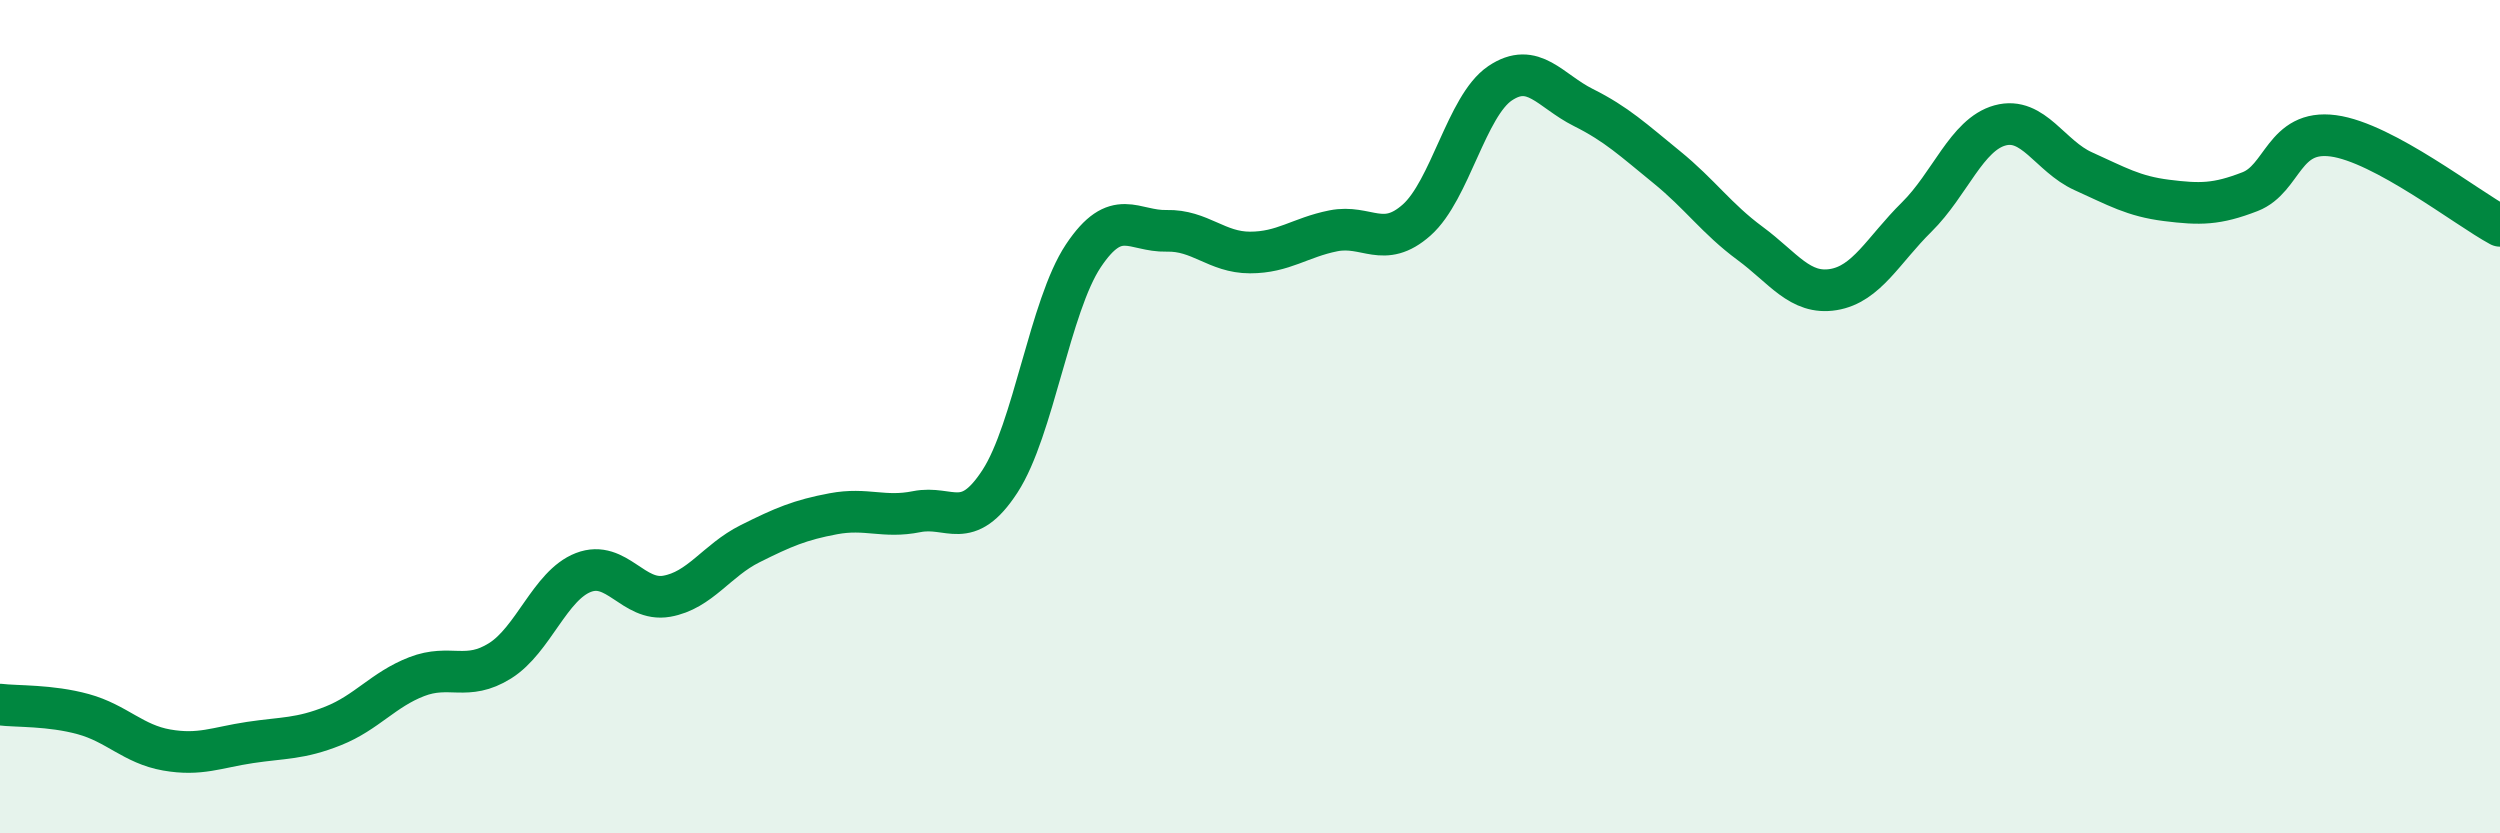
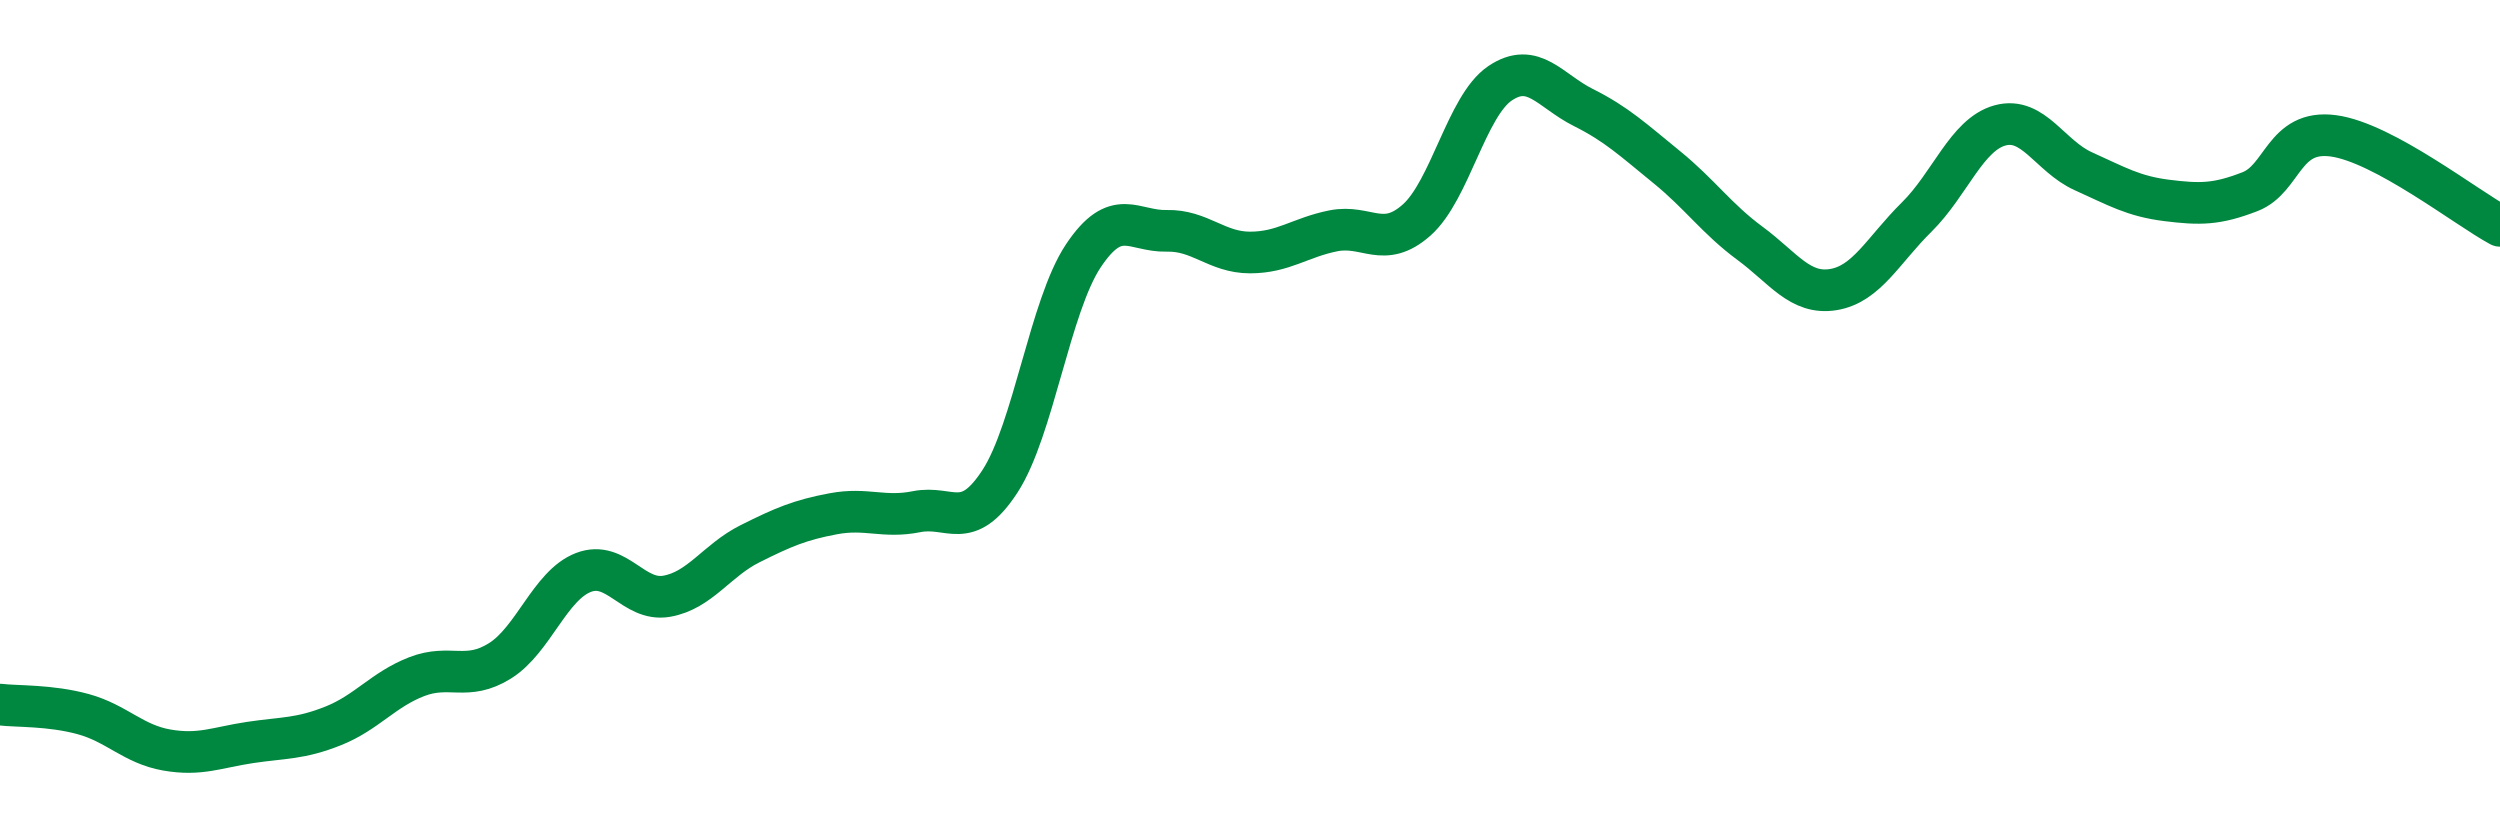
<svg xmlns="http://www.w3.org/2000/svg" width="60" height="20" viewBox="0 0 60 20">
-   <path d="M 0,16.91 C 0.4,16.96 1.2,16.92 2,17.14 C 2.8,17.36 3.2,17.86 4,18 C 4.8,18.14 5.2,17.94 6,17.82 C 6.8,17.7 7.2,17.74 8,17.42 C 8.8,17.1 9.2,16.55 10,16.24 C 10.8,15.93 11.2,16.36 12,15.86 C 12.8,15.36 13.2,14.05 14,13.74 C 14.8,13.43 15.2,14.45 16,14.31 C 16.8,14.17 17.2,13.45 18,13.05 C 18.8,12.65 19.2,12.48 20,12.33 C 20.8,12.18 21.2,12.44 22,12.28 C 22.8,12.12 23.2,12.78 24,11.55 C 24.8,10.32 25.2,7.34 26,6.14 C 26.8,4.94 27.2,5.56 28,5.54 C 28.8,5.52 29.2,6.06 30,6.06 C 30.8,6.06 31.2,5.7 32,5.54 C 32.8,5.38 33.2,5.99 34,5.28 C 34.8,4.57 35.2,2.54 36,2 C 36.8,1.46 37.2,2.18 38,2.58 C 38.8,2.98 39.2,3.36 40,4.01 C 40.8,4.66 41.2,5.25 42,5.84 C 42.8,6.43 43.2,7.08 44,6.95 C 44.8,6.82 45.2,6 46,5.21 C 46.8,4.42 47.2,3.23 48,3.01 C 48.8,2.79 49.2,3.75 50,4.11 C 50.8,4.47 51.2,4.71 52,4.81 C 52.8,4.91 53.2,4.91 54,4.6 C 54.8,4.29 54.8,3.1 56,3.26 C 57.2,3.42 59.2,4.99 60,5.42L60 20L0 20Z" fill="#008740" opacity="0.1" stroke-linecap="round" stroke-linejoin="round" />
  <path d="M 0,16.91 C 0.4,16.96 1.2,16.92 2,17.14 C 2.8,17.36 3.2,17.86 4,18 C 4.8,18.14 5.2,17.94 6,17.82 C 6.8,17.7 7.2,17.74 8,17.42 C 8.8,17.1 9.2,16.55 10,16.24 C 10.8,15.93 11.2,16.36 12,15.86 C 12.8,15.36 13.2,14.05 14,13.74 C 14.8,13.43 15.2,14.45 16,14.31 C 16.8,14.17 17.2,13.45 18,13.05 C 18.8,12.65 19.2,12.48 20,12.33 C 20.8,12.18 21.2,12.44 22,12.28 C 22.8,12.12 23.2,12.78 24,11.55 C 24.8,10.32 25.2,7.34 26,6.14 C 26.8,4.94 27.2,5.56 28,5.54 C 28.8,5.52 29.2,6.06 30,6.06 C 30.8,6.06 31.2,5.7 32,5.54 C 32.8,5.38 33.2,5.99 34,5.28 C 34.8,4.57 35.2,2.54 36,2 C 36.8,1.46 37.2,2.18 38,2.58 C 38.8,2.98 39.2,3.36 40,4.01 C 40.8,4.66 41.2,5.25 42,5.84 C 42.8,6.43 43.2,7.08 44,6.95 C 44.8,6.82 45.2,6 46,5.21 C 46.8,4.42 47.2,3.23 48,3.01 C 48.8,2.79 49.2,3.75 50,4.11 C 50.8,4.47 51.2,4.71 52,4.81 C 52.8,4.91 53.2,4.91 54,4.6 C 54.8,4.29 54.8,3.1 56,3.26 C 57.2,3.42 59.2,4.99 60,5.42" stroke="#008740" stroke-width="1" fill="none" stroke-linecap="round" stroke-linejoin="round" />
</svg>